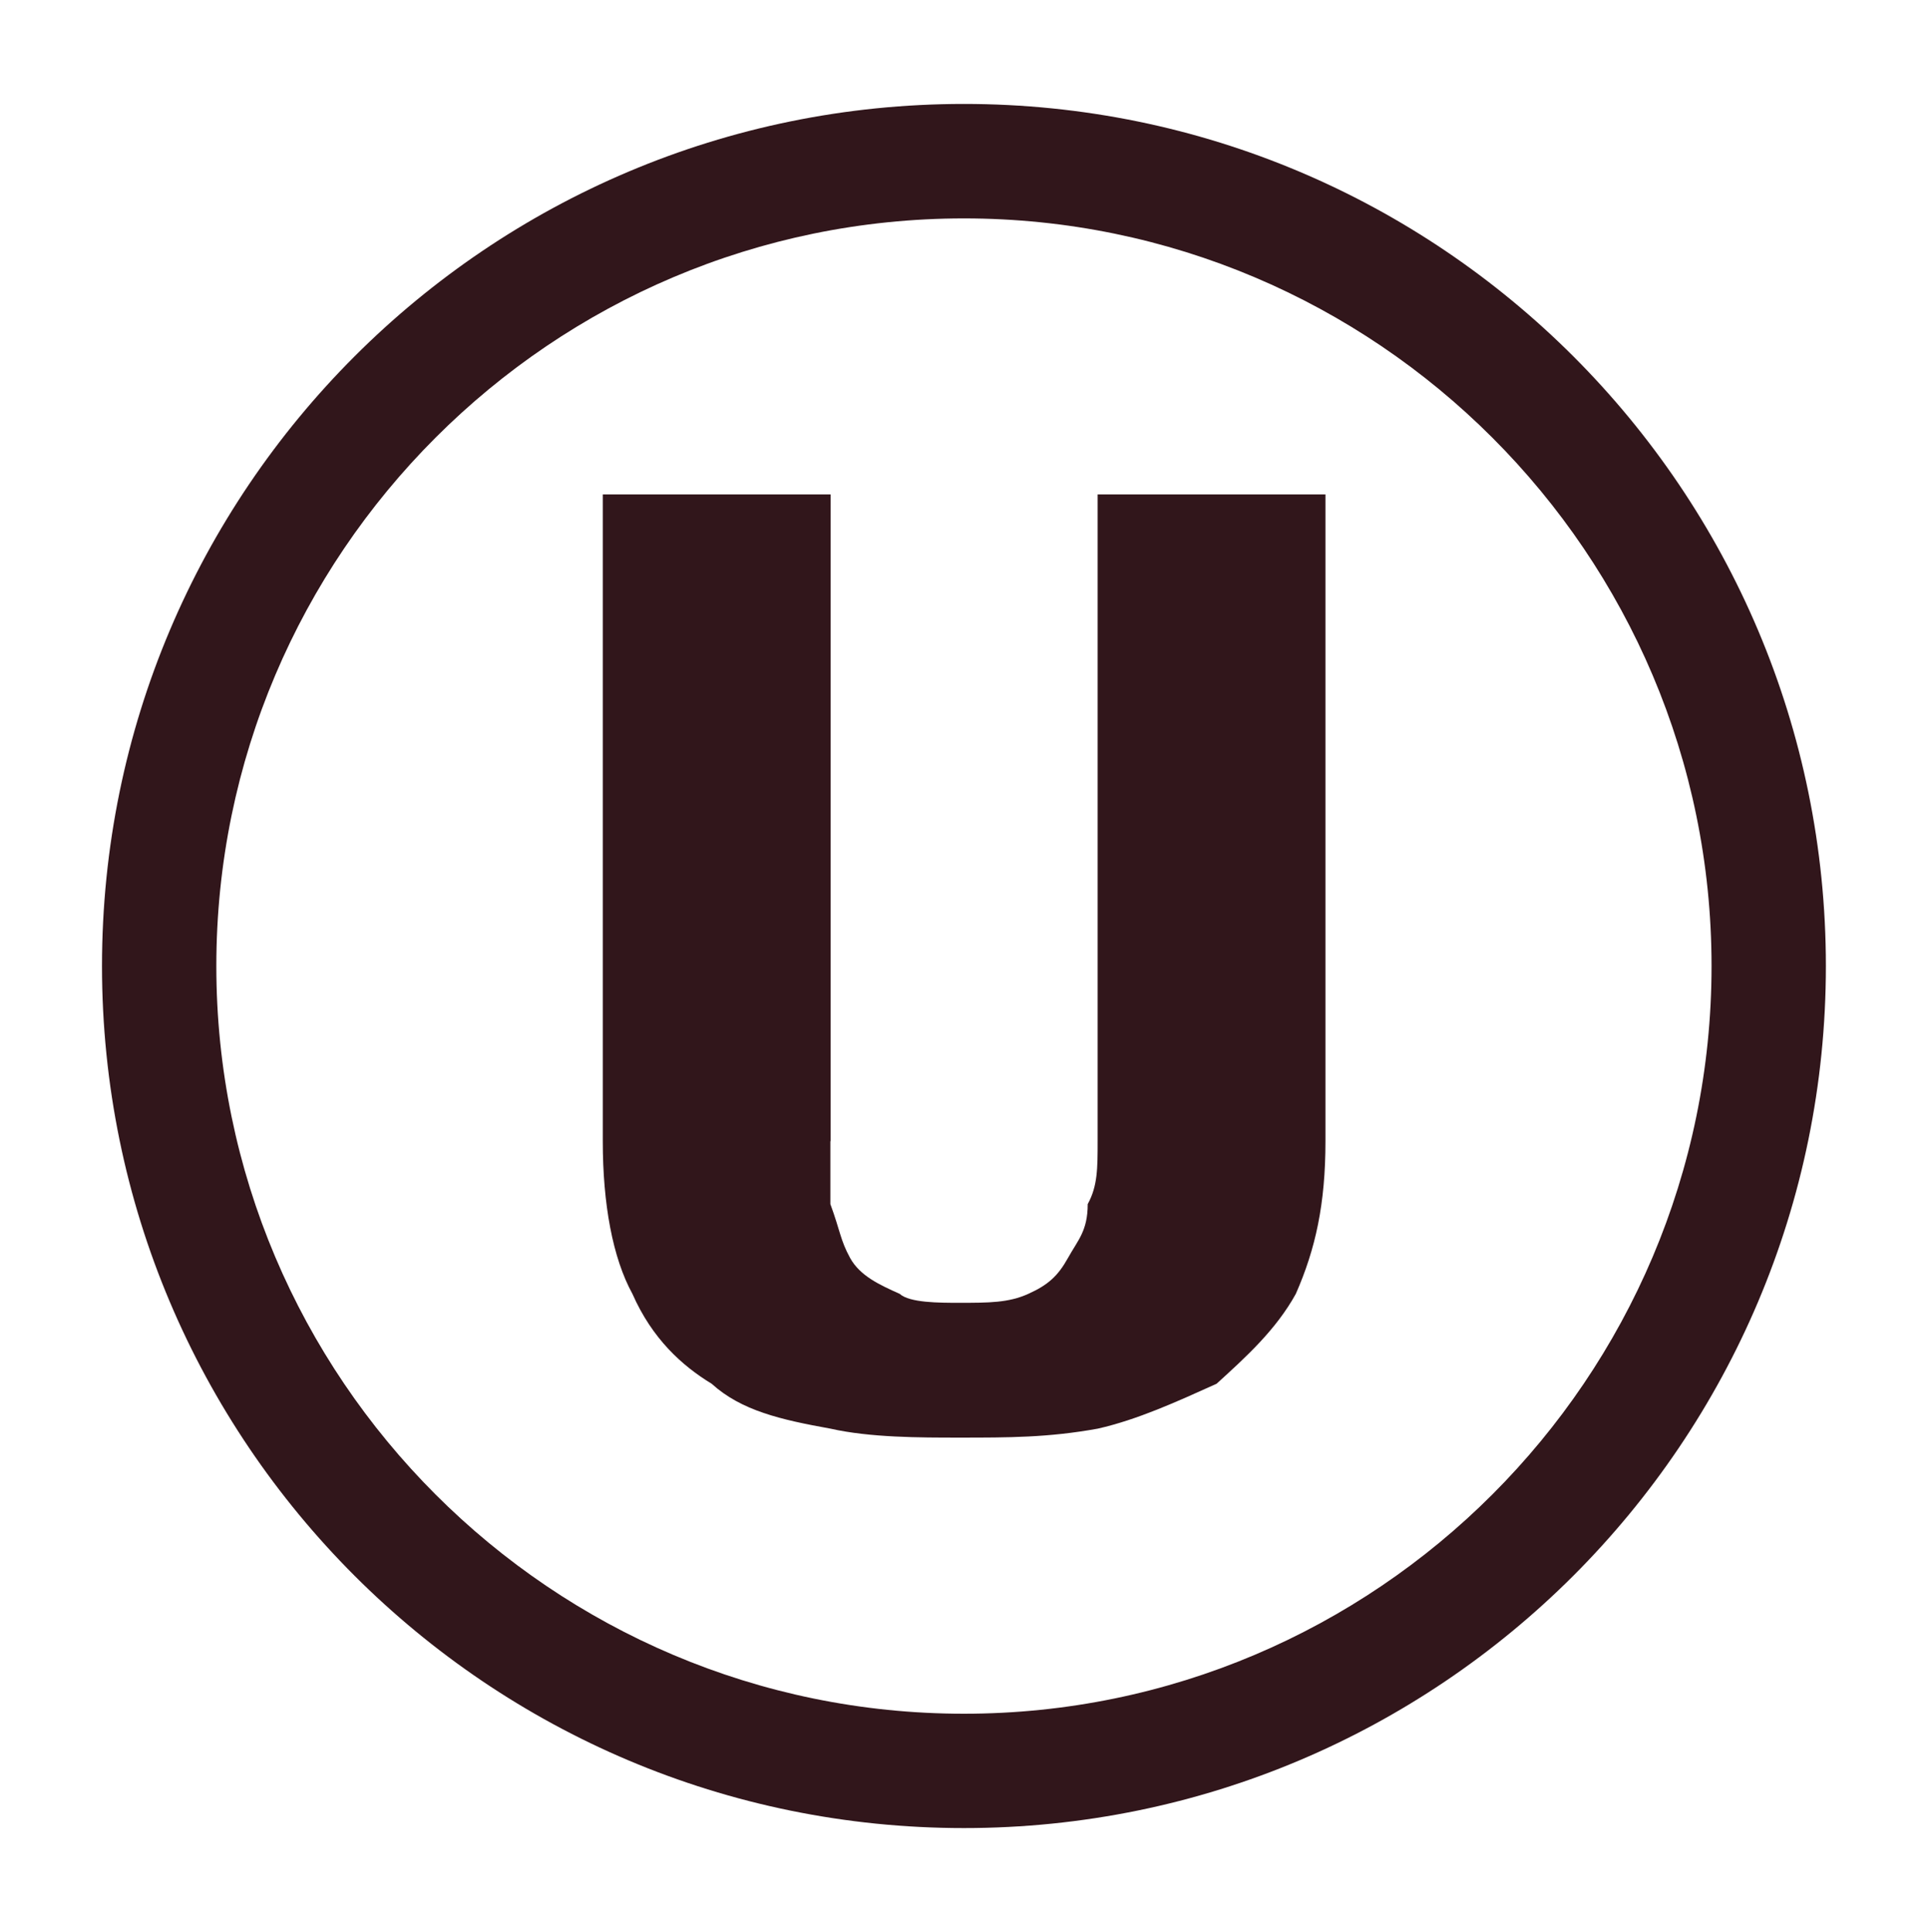
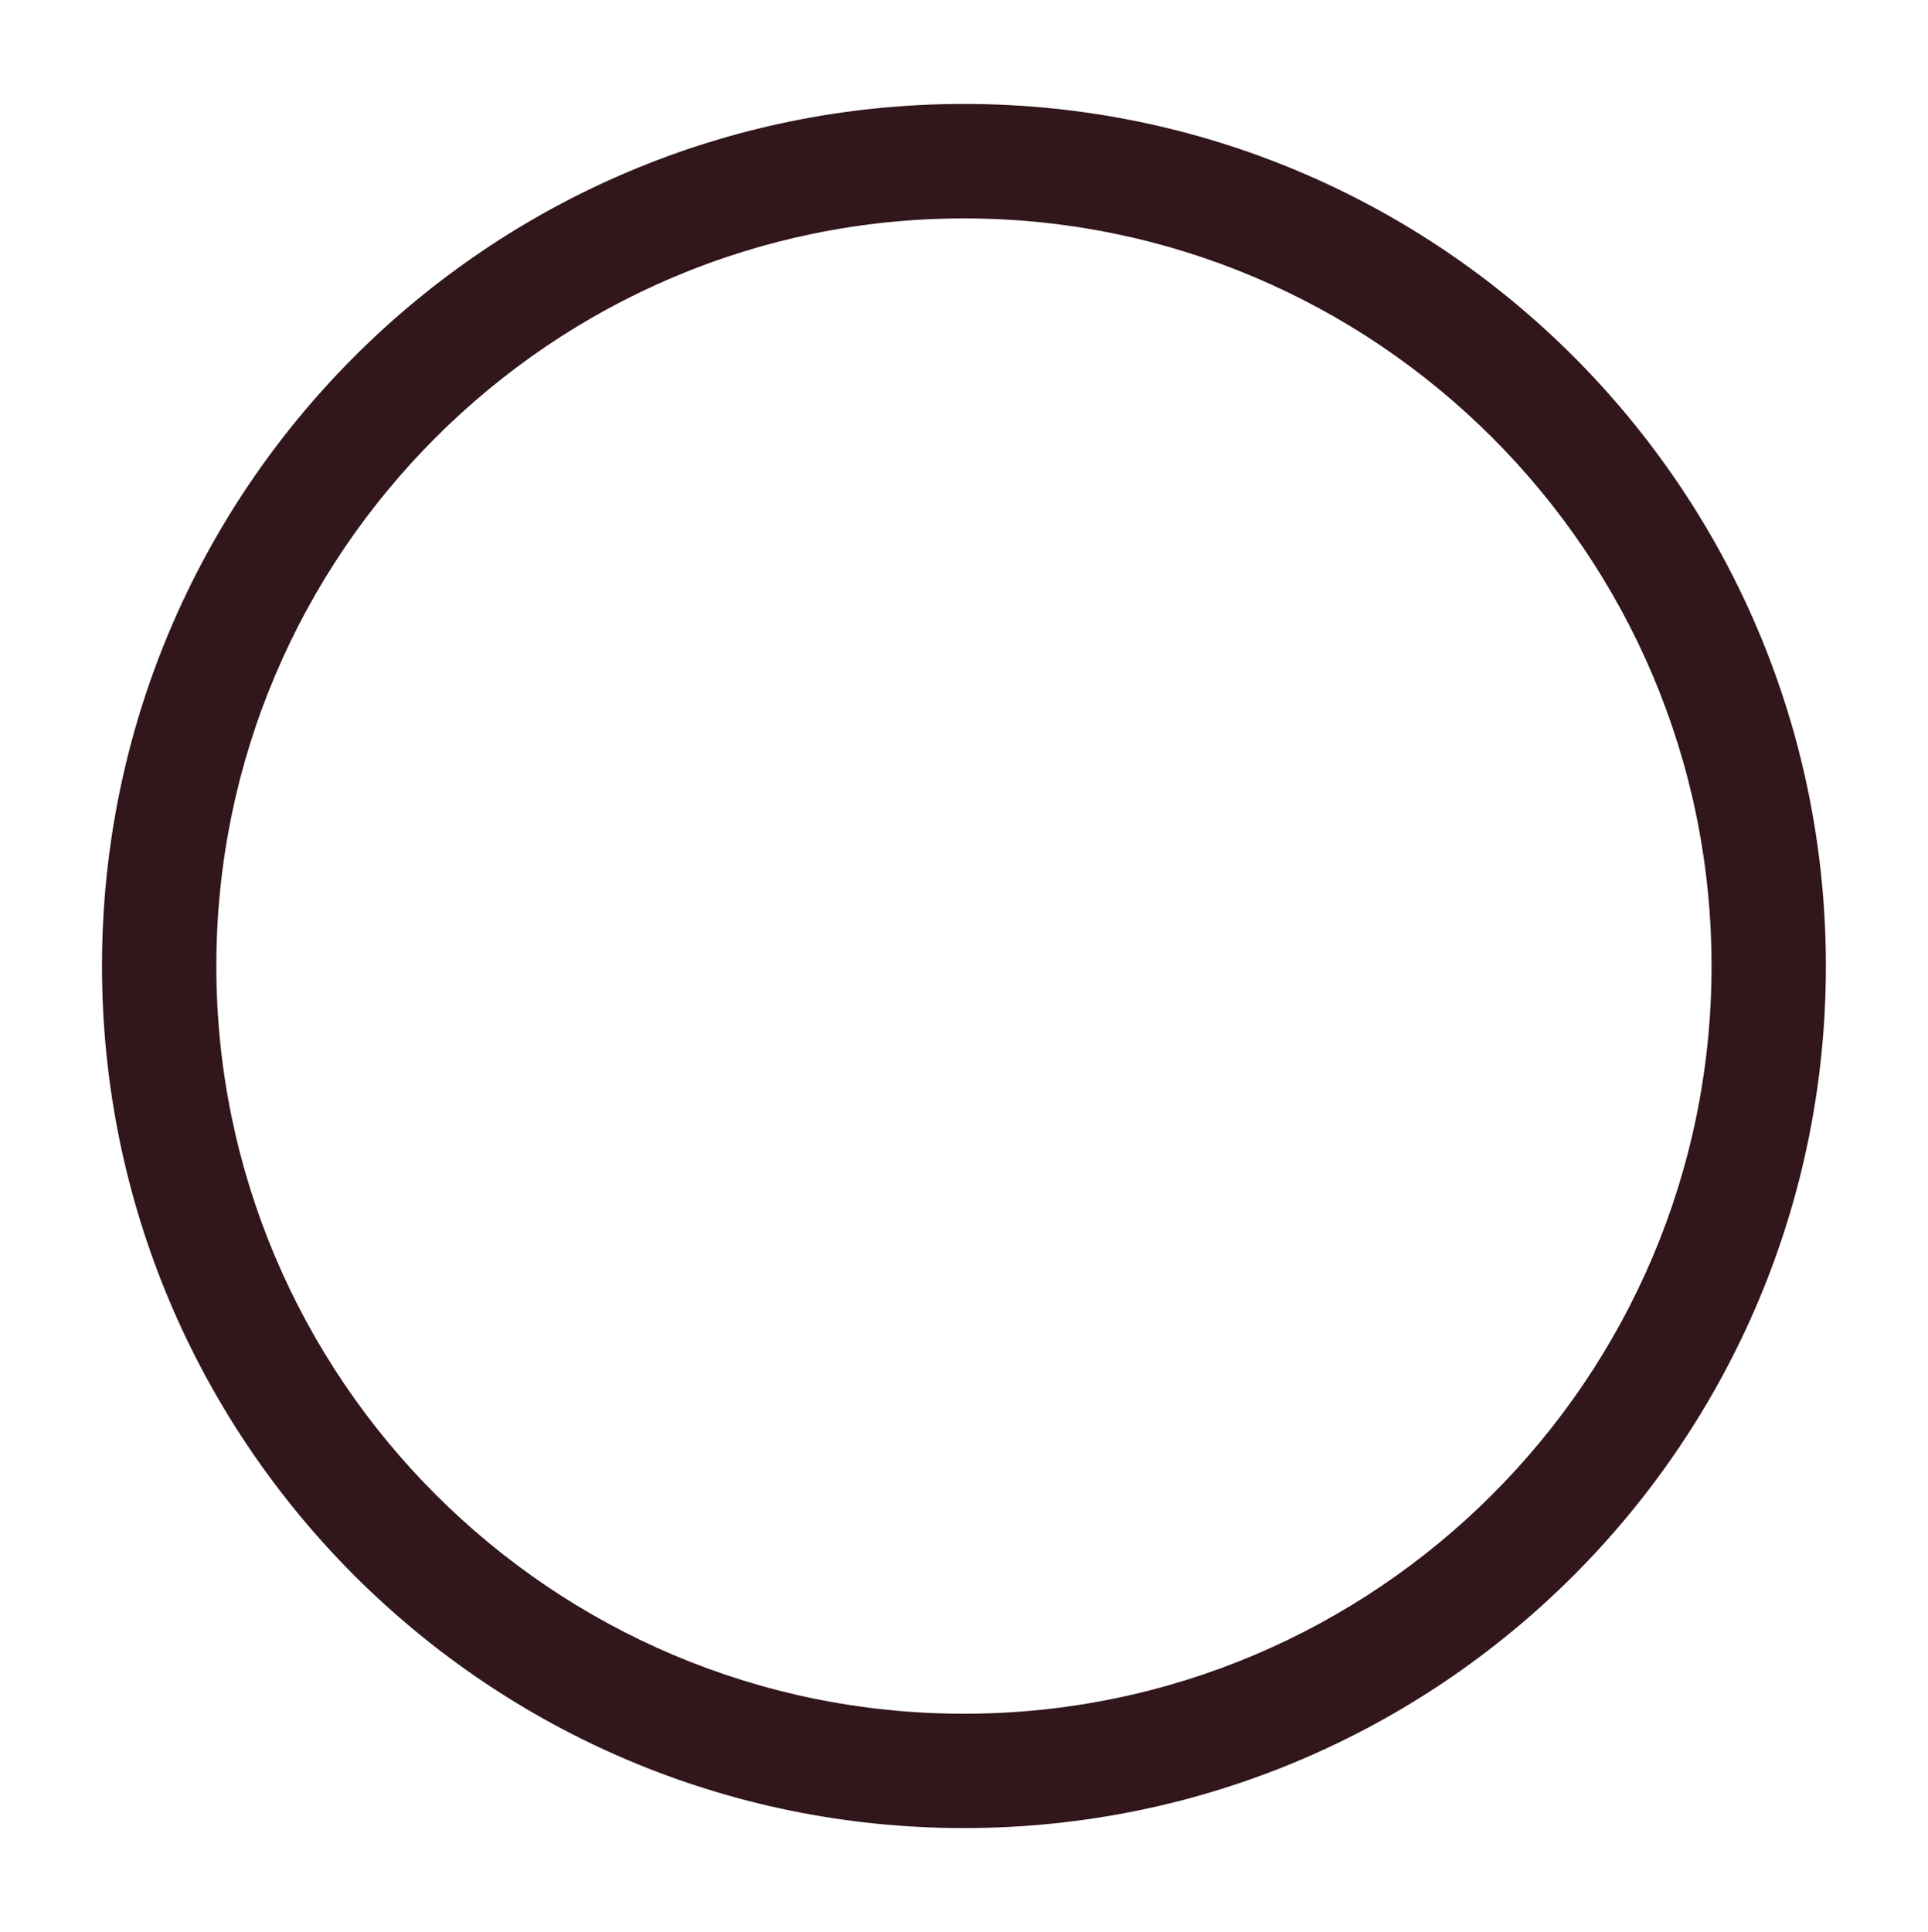
<svg xmlns="http://www.w3.org/2000/svg" viewBox="0 0 159.35 159.67" version="1.1" id="Layer_1">
  <defs>
    <style>
      .st0 {
        fill-rule: evenodd;
      }

      .st0, .st1 {
        fill: #31161b;
      }
    </style>
  </defs>
-   <path d="M68.63,94.31v5.2c.82,2.23.82,2.97,1.63,4.45.82,1.49,2.45,2.23,4.1,2.97.81.74,3.27.74,4.91.74,2.45,0,4.09,0,5.72-.74,1.64-.74,2.45-1.48,3.28-2.97.82-1.48,1.63-2.23,1.63-4.45.82-1.48.82-2.97.82-5.2v-53.45h18.83v53.45c0,5.2-.82,8.91-2.45,12.62-1.64,2.97-4.1,5.2-6.55,7.43-3.28,1.48-6.54,2.97-9.82,3.71-4.09.74-7.36.74-11.45.74-3.28,0-7.36,0-10.64-.74-4.1-.74-7.36-1.48-9.82-3.71-2.45-1.49-4.91-3.71-6.55-7.43-1.63-2.97-2.45-7.42-2.45-12.62v-53.45h18.83v53.45Z" class="st0" />
  <path d="M79.67,18.05c34.07,0,61.79,27.72,61.79,61.79s-27.72,61.79-61.79,61.79-61.79-27.72-61.79-61.79,27.72-61.79,61.79-61.79M79.67,8.59C40.33,8.59,8.43,40.49,8.43,79.84s31.89,71.24,71.24,71.24,71.24-31.89,71.24-71.24S119.02,8.59,79.67,8.59" class="st1" />
</svg>